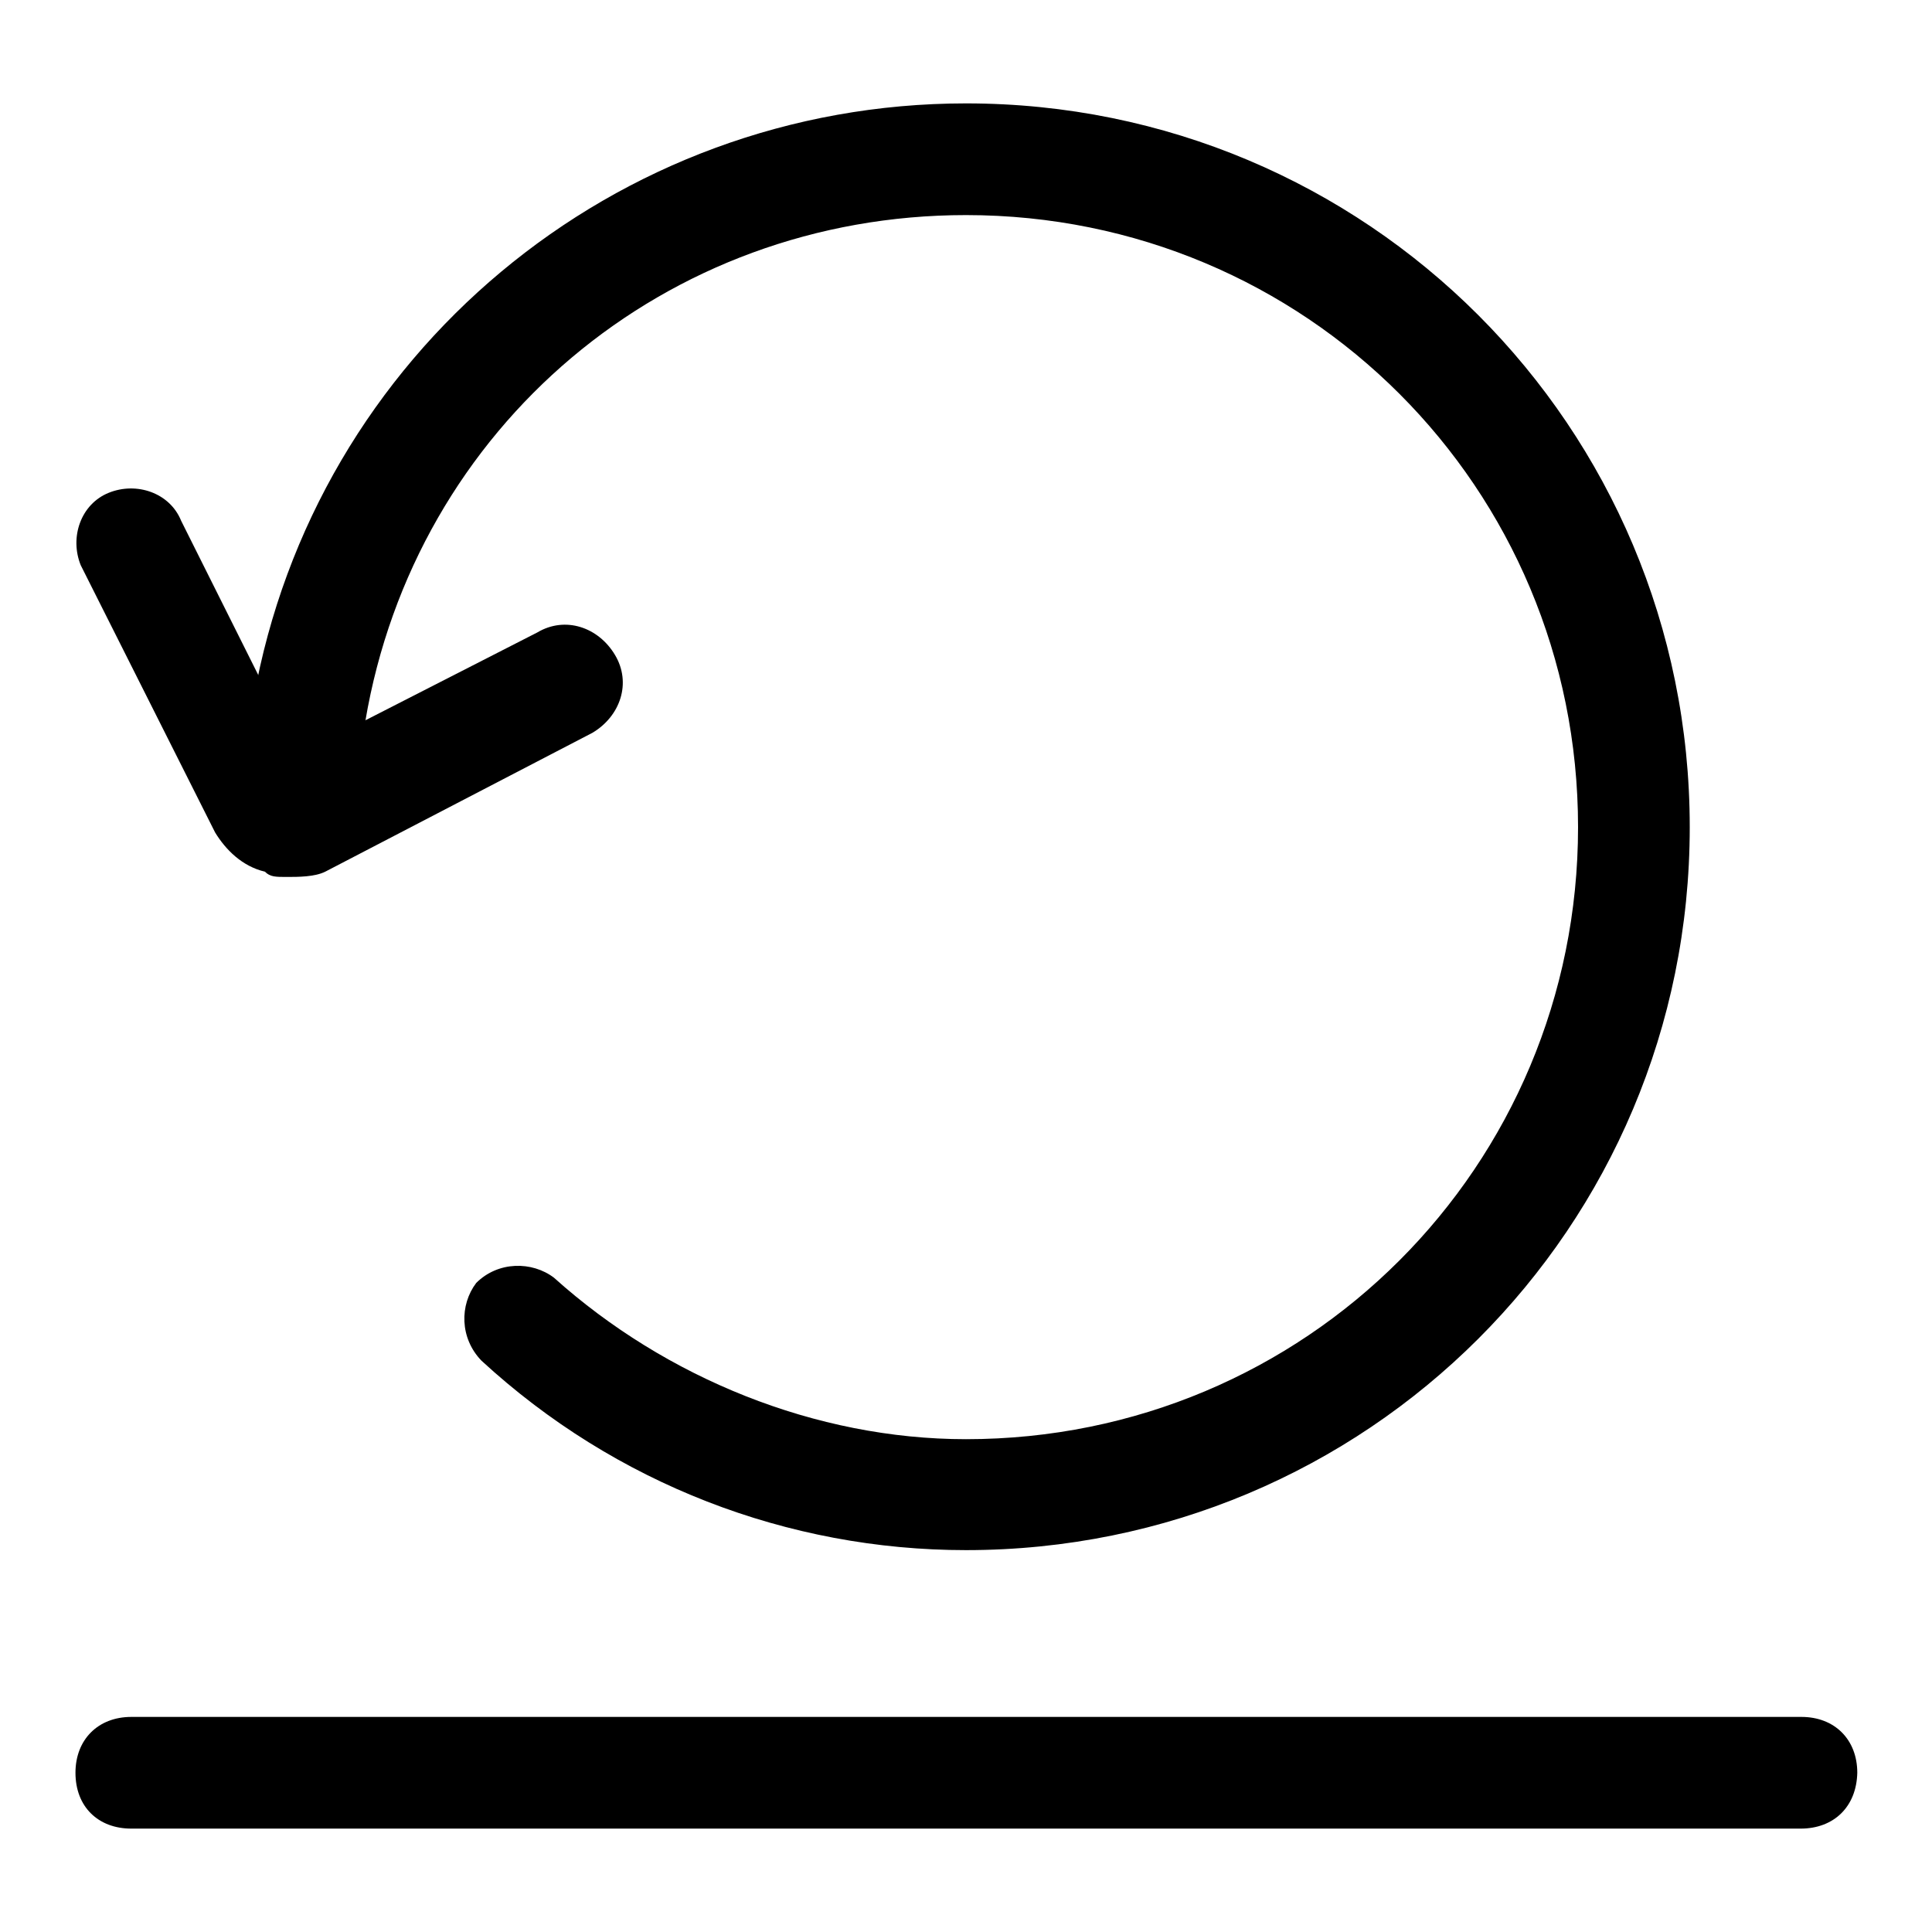
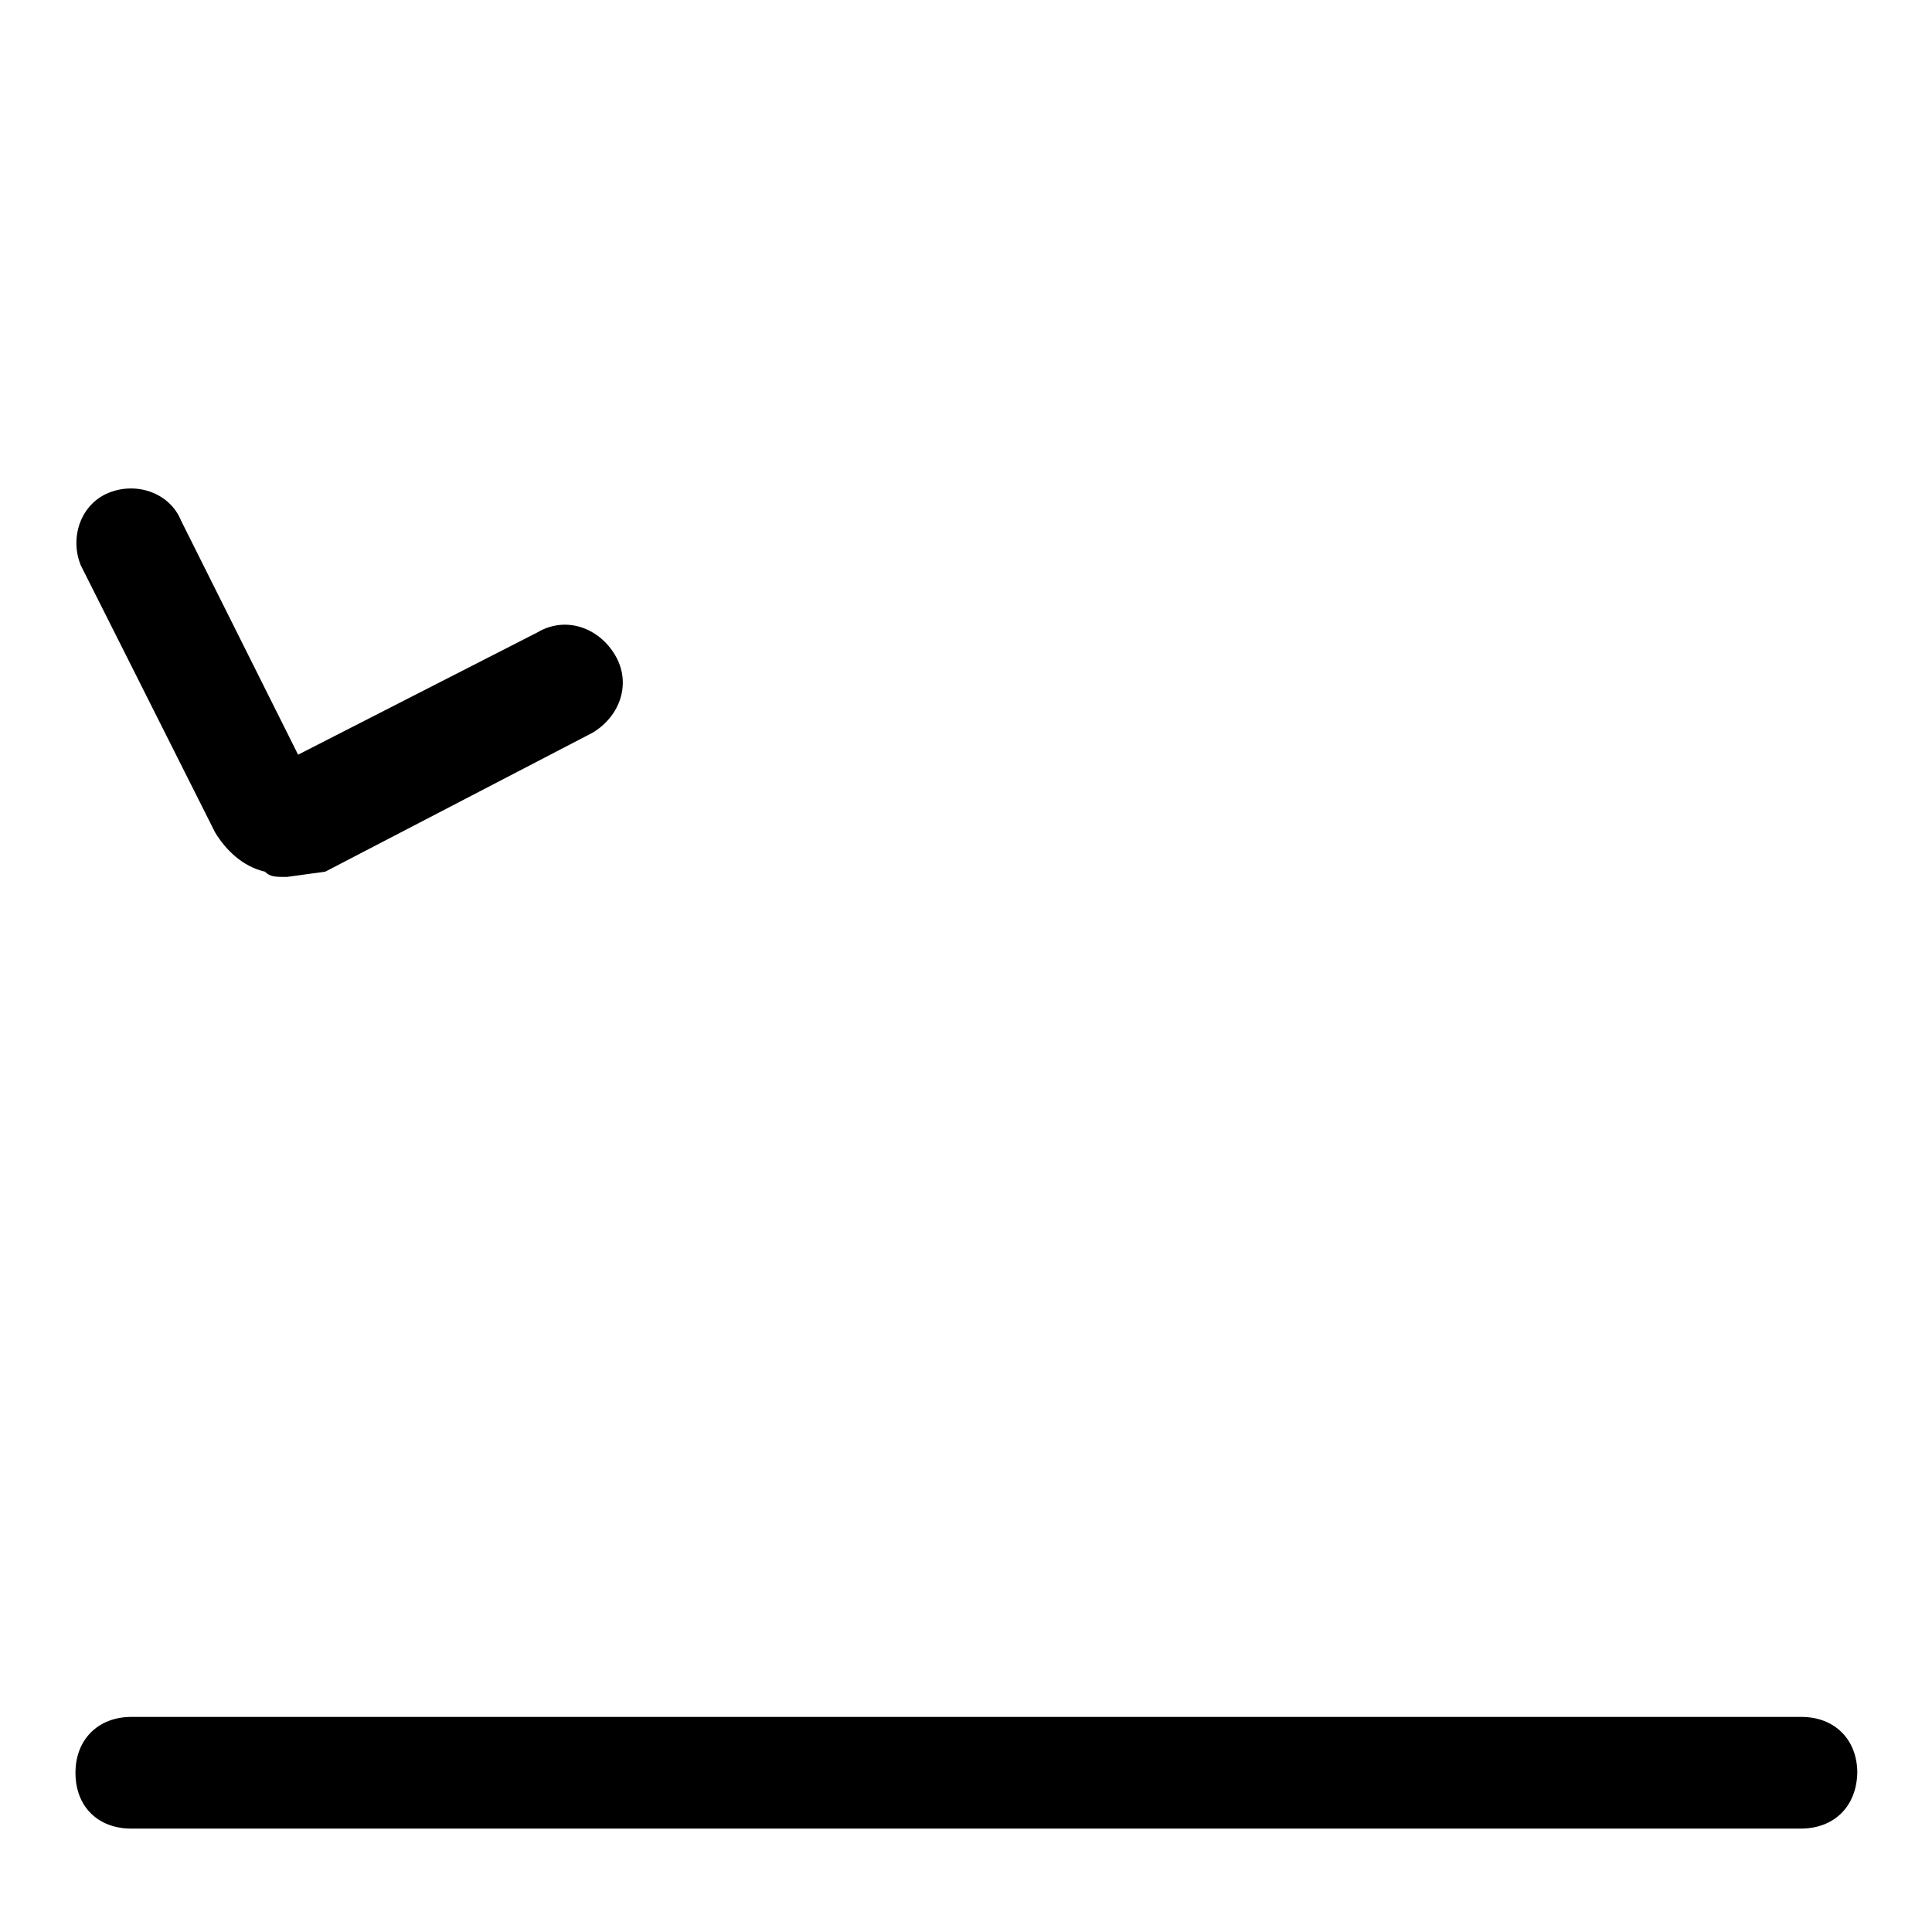
<svg xmlns="http://www.w3.org/2000/svg" version="1.1" x="0px" y="0px" viewBox="0 0 256 256" enable-background="new 0 0 256 256" xml:space="preserve">
  <g>
-     <path fill="#000000" d="M238.6,242.3H17.4c-4.4,0-7.4-2.9-7.4-7.4c0-4.4,3-7.4,7.4-7.4h221.3c4.4,0,7.4,3,7.4,7.4 C246,239.4,243,242.3,238.6,242.3z M38,116.2c-1.5,0-2.2,0-2.9-0.7c-3-0.7-5.2-2.9-6.6-5.2L10.7,74.9c-1.5-3.7,0-8.1,3.7-9.6 c3.7-1.5,8.1,0,9.6,3.7l15.5,31l31.7-16.2c3.7-2.2,8.1-0.7,10.3,3s0.7,8.1-3,10.3l-35.4,18.4C41.7,116.2,39.5,116.2,38,116.2z" />
-     <path fill="#000000" d="M128,205.4c-23.6,0-46.5-8.8-64.2-25.1c-2.9-3-2.9-7.4-0.7-10.3c2.9-2.9,7.4-2.9,10.3-0.7 c14.8,13.3,34.7,21.4,54.6,21.4c45,0,81.1-36.1,81.1-81.1c0-45-36.1-81.1-81.1-81.1c-39.8,0-73,28-79.6,67.1 c-0.7,4.4-4.4,6.6-8.9,5.9c-3.7-0.7-6.6-4.4-5.9-8.9c8.1-45.7,47.9-78.9,94.4-78.9c53.1,0,95.9,42.8,95.9,95.9 S181.1,205.4,128,205.4L128,205.4z" />
+     <path fill="#000000" d="M238.6,242.3H17.4c-4.4,0-7.4-2.9-7.4-7.4c0-4.4,3-7.4,7.4-7.4h221.3c4.4,0,7.4,3,7.4,7.4 C246,239.4,243,242.3,238.6,242.3z M38,116.2c-1.5,0-2.2,0-2.9-0.7c-3-0.7-5.2-2.9-6.6-5.2L10.7,74.9c-1.5-3.7,0-8.1,3.7-9.6 c3.7-1.5,8.1,0,9.6,3.7l15.5,31l31.7-16.2c3.7-2.2,8.1-0.7,10.3,3s0.7,8.1-3,10.3l-35.4,18.4z" />
  </g>
</svg>